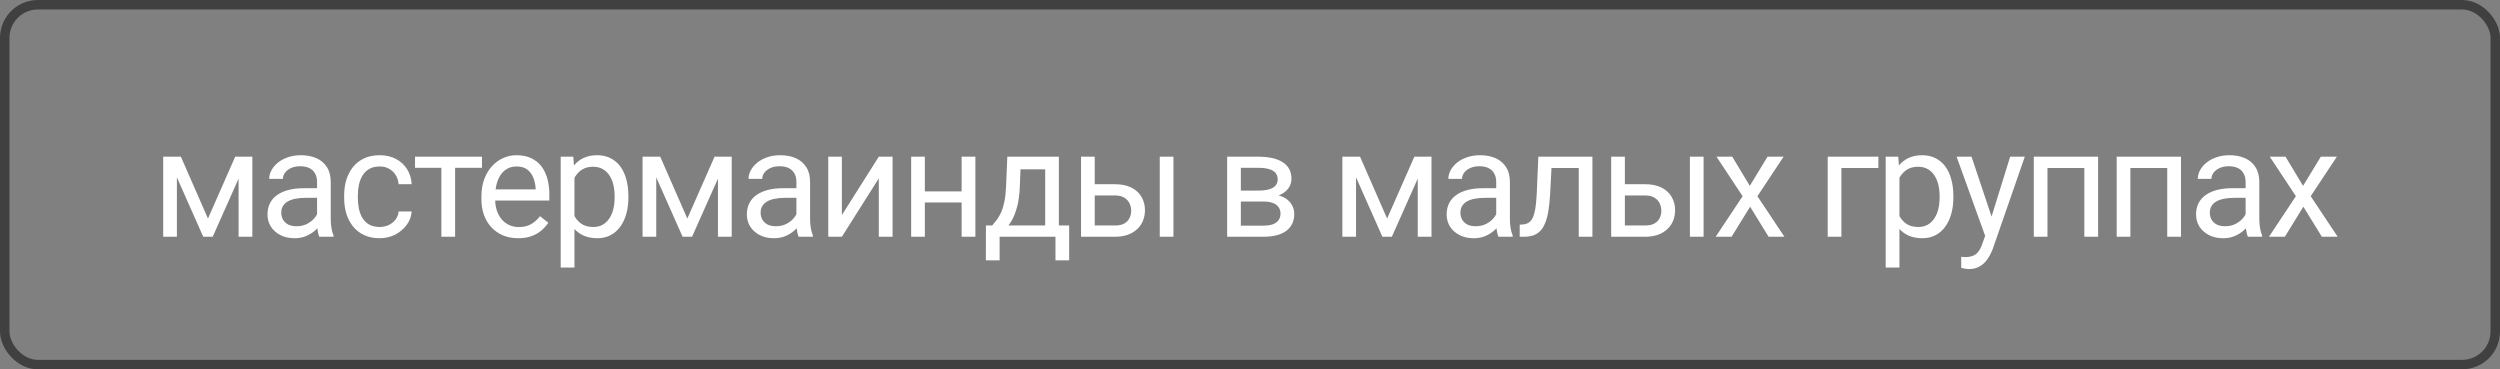
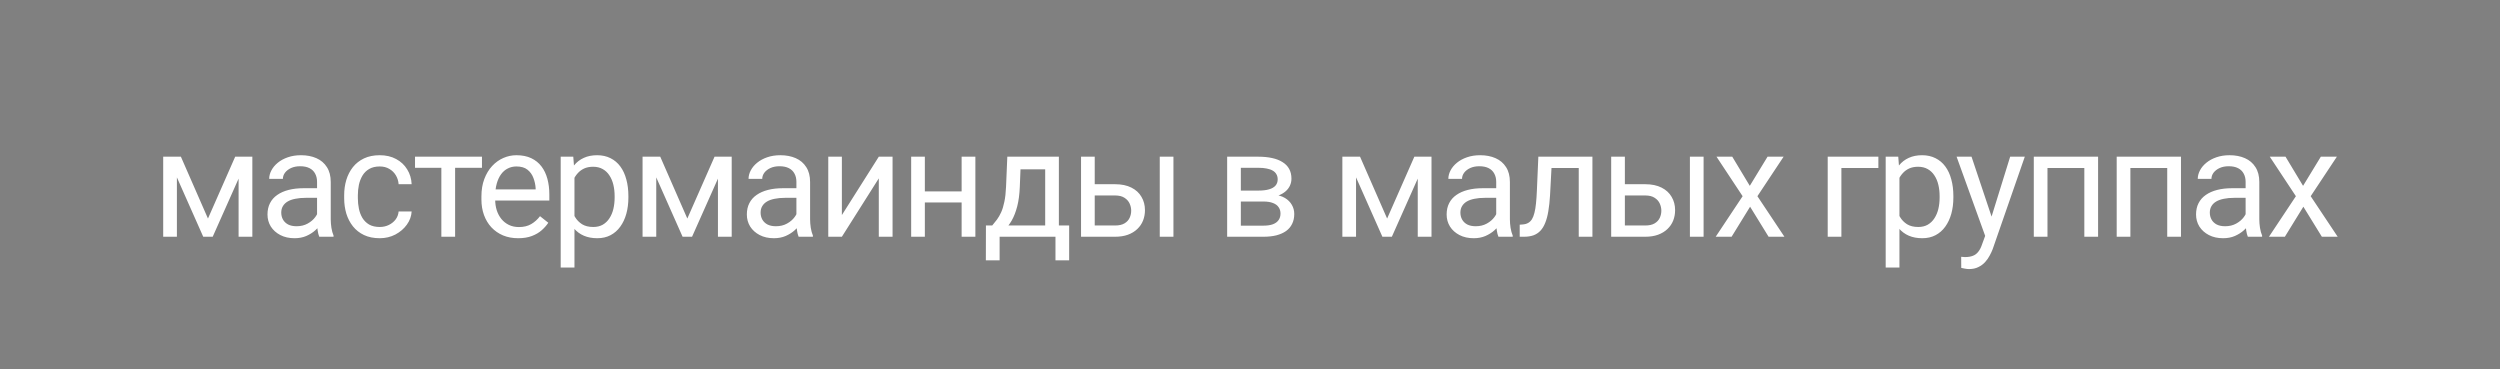
<svg xmlns="http://www.w3.org/2000/svg" width="264" height="39" viewBox="0 0 264 39" fill="none">
  <rect x="0" y="0" width="264" height="39" fill="#808080" stroke="none" />
-   <rect x="0.5" y="0.5" width="263" height="38" rx="3.5" stroke="#404040" />
  <path d="M21.961 23.078L24.836 16.547H26.227L22.461 25H21.461L17.711 16.547H19.102L21.961 23.078ZM18.68 16.547V25H17.234V16.547H18.68ZM25.195 25V16.547H26.648V25H25.195ZM33.481 23.555V19.203C33.481 18.87 33.413 18.581 33.278 18.336C33.148 18.086 32.95 17.893 32.684 17.758C32.418 17.622 32.09 17.555 31.7 17.555C31.335 17.555 31.015 17.617 30.739 17.742C30.468 17.867 30.254 18.031 30.098 18.234C29.947 18.438 29.872 18.656 29.872 18.891H28.426C28.426 18.588 28.504 18.289 28.661 17.992C28.817 17.695 29.041 17.427 29.332 17.188C29.629 16.943 29.983 16.75 30.395 16.609C30.812 16.463 31.275 16.391 31.786 16.391C32.4 16.391 32.942 16.495 33.411 16.703C33.885 16.912 34.254 17.227 34.52 17.648C34.791 18.065 34.926 18.588 34.926 19.219V23.156C34.926 23.438 34.95 23.737 34.997 24.055C35.049 24.372 35.124 24.646 35.223 24.875V25H33.715C33.642 24.833 33.585 24.612 33.543 24.336C33.502 24.055 33.481 23.794 33.481 23.555ZM33.731 19.875L33.747 20.891H32.286C31.874 20.891 31.507 20.924 31.184 20.992C30.861 21.055 30.59 21.151 30.372 21.281C30.153 21.412 29.986 21.576 29.872 21.773C29.757 21.966 29.7 22.193 29.7 22.453C29.7 22.719 29.76 22.961 29.879 23.18C29.999 23.398 30.179 23.573 30.418 23.703C30.663 23.828 30.963 23.891 31.317 23.891C31.76 23.891 32.15 23.797 32.489 23.609C32.827 23.422 33.096 23.193 33.293 22.922C33.497 22.651 33.606 22.388 33.622 22.133L34.239 22.828C34.202 23.047 34.103 23.289 33.942 23.555C33.78 23.82 33.564 24.076 33.293 24.32C33.028 24.56 32.71 24.76 32.34 24.922C31.976 25.078 31.564 25.156 31.106 25.156C30.533 25.156 30.03 25.044 29.598 24.82C29.171 24.596 28.838 24.297 28.598 23.922C28.364 23.542 28.247 23.117 28.247 22.648C28.247 22.195 28.335 21.797 28.512 21.453C28.689 21.104 28.945 20.815 29.278 20.586C29.611 20.352 30.012 20.174 30.481 20.055C30.95 19.935 31.473 19.875 32.051 19.875H33.731ZM40.102 23.969C40.446 23.969 40.764 23.898 41.056 23.758C41.347 23.617 41.587 23.424 41.774 23.18C41.962 22.93 42.069 22.646 42.095 22.328H43.47C43.444 22.828 43.274 23.294 42.962 23.727C42.655 24.154 42.251 24.5 41.751 24.766C41.251 25.026 40.702 25.156 40.102 25.156C39.467 25.156 38.912 25.044 38.438 24.82C37.97 24.596 37.579 24.289 37.267 23.898C36.959 23.508 36.727 23.06 36.571 22.555C36.42 22.044 36.345 21.505 36.345 20.938V20.609C36.345 20.042 36.42 19.505 36.571 19C36.727 18.49 36.959 18.039 37.267 17.648C37.579 17.258 37.97 16.951 38.438 16.727C38.912 16.503 39.467 16.391 40.102 16.391C40.764 16.391 41.342 16.526 41.837 16.797C42.332 17.062 42.72 17.427 43.001 17.891C43.287 18.349 43.444 18.87 43.47 19.453H42.095C42.069 19.104 41.97 18.789 41.798 18.508C41.631 18.227 41.402 18.003 41.11 17.836C40.824 17.664 40.488 17.578 40.102 17.578C39.66 17.578 39.287 17.667 38.985 17.844C38.688 18.016 38.452 18.25 38.274 18.547C38.102 18.838 37.977 19.164 37.899 19.523C37.827 19.878 37.79 20.24 37.79 20.609V20.938C37.79 21.307 37.827 21.672 37.899 22.031C37.972 22.391 38.095 22.716 38.267 23.008C38.444 23.299 38.681 23.534 38.977 23.711C39.28 23.883 39.655 23.969 40.102 23.969ZM48.06 16.547V25H46.607V16.547H48.06ZM50.896 16.547V17.719H43.826V16.547H50.896ZM54.721 25.156C54.132 25.156 53.598 25.057 53.119 24.859C52.645 24.656 52.236 24.372 51.892 24.008C51.554 23.643 51.294 23.211 51.111 22.711C50.929 22.211 50.838 21.664 50.838 21.07V20.742C50.838 20.055 50.939 19.443 51.142 18.906C51.346 18.365 51.622 17.906 51.971 17.531C52.32 17.156 52.715 16.872 53.158 16.68C53.601 16.487 54.059 16.391 54.533 16.391C55.137 16.391 55.658 16.495 56.096 16.703C56.538 16.912 56.9 17.203 57.182 17.578C57.463 17.948 57.671 18.385 57.807 18.891C57.942 19.391 58.01 19.938 58.01 20.531V21.18H51.697V20H56.564V19.891C56.544 19.516 56.465 19.151 56.33 18.797C56.2 18.443 55.992 18.151 55.705 17.922C55.419 17.693 55.028 17.578 54.533 17.578C54.205 17.578 53.903 17.648 53.627 17.789C53.351 17.924 53.114 18.128 52.916 18.398C52.718 18.669 52.564 19 52.455 19.391C52.346 19.781 52.291 20.232 52.291 20.742V21.07C52.291 21.471 52.346 21.849 52.455 22.203C52.57 22.552 52.734 22.859 52.947 23.125C53.166 23.391 53.429 23.599 53.736 23.75C54.049 23.901 54.403 23.977 54.799 23.977C55.309 23.977 55.742 23.872 56.096 23.664C56.45 23.456 56.76 23.177 57.025 22.828L57.9 23.523C57.718 23.799 57.486 24.062 57.205 24.312C56.924 24.562 56.577 24.766 56.166 24.922C55.76 25.078 55.278 25.156 54.721 25.156ZM60.663 18.172V28.25H59.209V16.547H60.538L60.663 18.172ZM66.358 20.703V20.867C66.358 21.482 66.285 22.052 66.139 22.578C65.993 23.099 65.78 23.552 65.498 23.938C65.222 24.323 64.881 24.622 64.475 24.836C64.069 25.049 63.603 25.156 63.077 25.156C62.54 25.156 62.066 25.068 61.655 24.891C61.243 24.713 60.894 24.456 60.608 24.117C60.321 23.779 60.092 23.372 59.92 22.898C59.754 22.424 59.639 21.891 59.577 21.297V20.422C59.639 19.797 59.756 19.237 59.928 18.742C60.1 18.247 60.327 17.826 60.608 17.477C60.894 17.122 61.241 16.854 61.647 16.672C62.053 16.484 62.522 16.391 63.053 16.391C63.584 16.391 64.056 16.495 64.467 16.703C64.879 16.906 65.225 17.198 65.506 17.578C65.787 17.958 65.998 18.414 66.139 18.945C66.285 19.471 66.358 20.057 66.358 20.703ZM64.905 20.867V20.703C64.905 20.281 64.86 19.885 64.772 19.516C64.683 19.141 64.545 18.812 64.358 18.531C64.175 18.245 63.941 18.021 63.655 17.859C63.368 17.693 63.027 17.609 62.631 17.609C62.267 17.609 61.949 17.672 61.678 17.797C61.413 17.922 61.186 18.091 60.998 18.305C60.811 18.513 60.657 18.753 60.538 19.023C60.423 19.289 60.337 19.565 60.28 19.852V21.875C60.384 22.24 60.53 22.583 60.717 22.906C60.905 23.224 61.155 23.482 61.467 23.68C61.78 23.872 62.173 23.969 62.647 23.969C63.038 23.969 63.373 23.888 63.655 23.727C63.941 23.56 64.175 23.333 64.358 23.047C64.545 22.76 64.683 22.432 64.772 22.062C64.86 21.688 64.905 21.289 64.905 20.867ZM72.581 23.078L75.456 16.547H76.847L73.081 25H72.081L68.331 16.547H69.722L72.581 23.078ZM69.3 16.547V25H67.854V16.547H69.3ZM75.815 25V16.547H77.268V25H75.815ZM84.101 23.555V19.203C84.101 18.87 84.033 18.581 83.898 18.336C83.768 18.086 83.57 17.893 83.304 17.758C83.038 17.622 82.71 17.555 82.32 17.555C81.955 17.555 81.635 17.617 81.359 17.742C81.088 17.867 80.874 18.031 80.718 18.234C80.567 18.438 80.492 18.656 80.492 18.891H79.046C79.046 18.588 79.124 18.289 79.281 17.992C79.437 17.695 79.661 17.427 79.953 17.188C80.249 16.943 80.603 16.75 81.015 16.609C81.432 16.463 81.895 16.391 82.406 16.391C83.02 16.391 83.562 16.495 84.031 16.703C84.505 16.912 84.874 17.227 85.14 17.648C85.411 18.065 85.546 18.588 85.546 19.219V23.156C85.546 23.438 85.57 23.737 85.617 24.055C85.669 24.372 85.744 24.646 85.843 24.875V25H84.335C84.262 24.833 84.205 24.612 84.163 24.336C84.122 24.055 84.101 23.794 84.101 23.555ZM84.351 19.875L84.367 20.891H82.906C82.494 20.891 82.127 20.924 81.804 20.992C81.481 21.055 81.21 21.151 80.992 21.281C80.773 21.412 80.606 21.576 80.492 21.773C80.377 21.966 80.32 22.193 80.32 22.453C80.32 22.719 80.38 22.961 80.499 23.18C80.619 23.398 80.799 23.573 81.038 23.703C81.283 23.828 81.583 23.891 81.937 23.891C82.38 23.891 82.77 23.797 83.109 23.609C83.447 23.422 83.716 23.193 83.913 22.922C84.117 22.651 84.226 22.388 84.242 22.133L84.859 22.828C84.822 23.047 84.723 23.289 84.562 23.555C84.4 23.82 84.184 24.076 83.913 24.32C83.648 24.56 83.33 24.76 82.96 24.922C82.596 25.078 82.184 25.156 81.726 25.156C81.153 25.156 80.65 25.044 80.218 24.82C79.791 24.596 79.458 24.297 79.218 23.922C78.984 23.542 78.867 23.117 78.867 22.648C78.867 22.195 78.955 21.797 79.132 21.453C79.309 21.104 79.564 20.815 79.898 20.586C80.231 20.352 80.632 20.174 81.101 20.055C81.57 19.935 82.093 19.875 82.671 19.875H84.351ZM88.902 22.711L92.801 16.547H94.254V25H92.801V18.836L88.902 25H87.465V16.547H88.902V22.711ZM101.828 20.211V21.383H97.36V20.211H101.828ZM97.664 16.547V25H96.219V16.547H97.664ZM103 16.547V25H101.547V16.547H103ZM106.372 16.547H107.817L107.692 19.711C107.661 20.513 107.57 21.206 107.419 21.789C107.268 22.372 107.075 22.87 106.841 23.281C106.606 23.688 106.343 24.029 106.052 24.305C105.765 24.581 105.468 24.812 105.161 25H104.442L104.481 23.82L104.778 23.812C104.95 23.609 105.117 23.401 105.278 23.188C105.44 22.969 105.588 22.711 105.723 22.414C105.859 22.112 105.971 21.745 106.059 21.312C106.153 20.875 106.213 20.341 106.239 19.711L106.372 16.547ZM106.731 16.547H111.817V25H110.372V17.883H106.731V16.547ZM104.114 23.812H112.903V27.492H111.458V25H105.559V27.492H104.106L104.114 23.812ZM115.212 19.453H117.751C118.434 19.453 119.009 19.573 119.478 19.812C119.947 20.047 120.301 20.372 120.54 20.789C120.785 21.201 120.908 21.669 120.908 22.195C120.908 22.586 120.84 22.953 120.704 23.297C120.569 23.635 120.366 23.932 120.095 24.188C119.829 24.443 119.499 24.643 119.103 24.789C118.712 24.93 118.262 25 117.751 25H114.158V16.547H115.603V23.812H117.751C118.168 23.812 118.501 23.737 118.751 23.586C119.001 23.435 119.181 23.24 119.29 23C119.4 22.76 119.454 22.51 119.454 22.25C119.454 21.995 119.4 21.745 119.29 21.5C119.181 21.255 119.001 21.052 118.751 20.891C118.501 20.724 118.168 20.641 117.751 20.641H115.212V19.453ZM123.915 16.547V25H122.47V16.547H123.915ZM133.424 21.281H130.651L130.635 20.125H132.901C133.349 20.125 133.721 20.081 134.018 19.992C134.32 19.904 134.546 19.771 134.698 19.594C134.849 19.417 134.924 19.198 134.924 18.938C134.924 18.734 134.88 18.557 134.791 18.406C134.708 18.25 134.58 18.122 134.408 18.023C134.237 17.919 134.023 17.844 133.768 17.797C133.518 17.745 133.224 17.719 132.885 17.719H131.033V25H129.588V16.547H132.885C133.421 16.547 133.903 16.594 134.33 16.688C134.763 16.781 135.13 16.924 135.432 17.117C135.739 17.305 135.974 17.544 136.135 17.836C136.296 18.128 136.377 18.471 136.377 18.867C136.377 19.122 136.325 19.365 136.221 19.594C136.117 19.823 135.963 20.026 135.76 20.203C135.557 20.38 135.307 20.526 135.01 20.641C134.713 20.75 134.372 20.82 133.987 20.852L133.424 21.281ZM133.424 25H130.127L130.846 23.828H133.424C133.825 23.828 134.158 23.779 134.424 23.68C134.69 23.576 134.888 23.43 135.018 23.242C135.153 23.049 135.221 22.82 135.221 22.555C135.221 22.289 135.153 22.062 135.018 21.875C134.888 21.682 134.69 21.537 134.424 21.438C134.158 21.333 133.825 21.281 133.424 21.281H131.229L131.244 20.125H133.987L134.51 20.562C134.974 20.599 135.367 20.713 135.69 20.906C136.013 21.099 136.257 21.344 136.424 21.641C136.591 21.932 136.674 22.25 136.674 22.594C136.674 22.99 136.599 23.338 136.448 23.641C136.302 23.943 136.088 24.195 135.807 24.398C135.526 24.596 135.184 24.747 134.783 24.852C134.382 24.951 133.929 25 133.424 25ZM146.48 23.078L149.355 16.547H150.745L146.98 25H145.98L142.23 16.547H143.62L146.48 23.078ZM143.198 16.547V25H141.753V16.547H143.198ZM149.714 25V16.547H151.167V25H149.714ZM158 23.555V19.203C158 18.87 157.932 18.581 157.797 18.336C157.666 18.086 157.468 17.893 157.203 17.758C156.937 17.622 156.609 17.555 156.218 17.555C155.854 17.555 155.534 17.617 155.258 17.742C154.987 17.867 154.773 18.031 154.617 18.234C154.466 18.438 154.39 18.656 154.39 18.891H152.945C152.945 18.588 153.023 18.289 153.179 17.992C153.336 17.695 153.56 17.427 153.851 17.188C154.148 16.943 154.502 16.75 154.914 16.609C155.33 16.463 155.794 16.391 156.304 16.391C156.919 16.391 157.461 16.495 157.929 16.703C158.403 16.912 158.773 17.227 159.039 17.648C159.31 18.065 159.445 18.588 159.445 19.219V23.156C159.445 23.438 159.468 23.737 159.515 24.055C159.567 24.372 159.643 24.646 159.742 24.875V25H158.234C158.161 24.833 158.104 24.612 158.062 24.336C158.021 24.055 158 23.794 158 23.555ZM158.25 19.875L158.265 20.891H156.804C156.393 20.891 156.026 20.924 155.703 20.992C155.38 21.055 155.109 21.151 154.89 21.281C154.672 21.412 154.505 21.576 154.39 21.773C154.276 21.966 154.218 22.193 154.218 22.453C154.218 22.719 154.278 22.961 154.398 23.18C154.518 23.398 154.698 23.573 154.937 23.703C155.182 23.828 155.481 23.891 155.836 23.891C156.278 23.891 156.669 23.797 157.008 23.609C157.346 23.422 157.614 23.193 157.812 22.922C158.015 22.651 158.125 22.388 158.14 22.133L158.758 22.828C158.721 23.047 158.622 23.289 158.461 23.555C158.299 23.82 158.083 24.076 157.812 24.32C157.547 24.56 157.229 24.76 156.859 24.922C156.494 25.078 156.083 25.156 155.625 25.156C155.052 25.156 154.549 25.044 154.117 24.82C153.69 24.596 153.356 24.297 153.117 23.922C152.883 23.542 152.765 23.117 152.765 22.648C152.765 22.195 152.854 21.797 153.031 21.453C153.208 21.104 153.463 20.815 153.797 20.586C154.13 20.352 154.531 20.174 155 20.055C155.468 19.935 155.992 19.875 156.57 19.875H158.25ZM166.887 16.547V17.742H162.801V16.547H166.887ZM168.16 16.547V25H166.715V16.547H168.16ZM162.449 16.547H163.902L163.684 20.625C163.647 21.255 163.587 21.812 163.504 22.297C163.426 22.776 163.317 23.188 163.176 23.531C163.041 23.875 162.869 24.156 162.66 24.375C162.457 24.588 162.212 24.747 161.926 24.852C161.639 24.951 161.309 25 160.934 25H160.481V23.727L160.793 23.703C161.017 23.688 161.207 23.635 161.363 23.547C161.525 23.458 161.66 23.328 161.77 23.156C161.879 22.979 161.968 22.753 162.035 22.477C162.108 22.201 162.163 21.872 162.199 21.492C162.241 21.112 162.272 20.669 162.293 20.164L162.449 16.547ZM171.196 19.453H173.735C174.417 19.453 174.993 19.573 175.462 19.812C175.93 20.047 176.284 20.372 176.524 20.789C176.769 21.201 176.891 21.669 176.891 22.195C176.891 22.586 176.824 22.953 176.688 23.297C176.553 23.635 176.35 23.932 176.079 24.188C175.813 24.443 175.482 24.643 175.087 24.789C174.696 24.93 174.245 25 173.735 25H170.141V16.547H171.587V23.812H173.735C174.152 23.812 174.485 23.737 174.735 23.586C174.985 23.435 175.165 23.24 175.274 23C175.383 22.76 175.438 22.51 175.438 22.25C175.438 21.995 175.383 21.745 175.274 21.5C175.165 21.255 174.985 21.052 174.735 20.891C174.485 20.724 174.152 20.641 173.735 20.641H171.196V19.453ZM179.899 16.547V25H178.454V16.547H179.899ZM182.927 16.547L184.778 19.625L186.653 16.547H188.349L185.583 20.719L188.435 25H186.763L184.81 21.828L182.857 25H181.177L184.021 20.719L181.263 16.547H182.927ZM198.357 16.547V17.742H194.451V25H193.006V16.547H198.357ZM200.581 18.172V28.25H199.128V16.547H200.456L200.581 18.172ZM206.276 20.703V20.867C206.276 21.482 206.203 22.052 206.057 22.578C205.911 23.099 205.698 23.552 205.417 23.938C205.141 24.323 204.799 24.622 204.393 24.836C203.987 25.049 203.521 25.156 202.995 25.156C202.458 25.156 201.984 25.068 201.573 24.891C201.161 24.713 200.812 24.456 200.526 24.117C200.239 23.779 200.01 23.372 199.838 22.898C199.672 22.424 199.557 21.891 199.495 21.297V20.422C199.557 19.797 199.674 19.237 199.846 18.742C200.018 18.247 200.245 17.826 200.526 17.477C200.812 17.122 201.159 16.854 201.565 16.672C201.971 16.484 202.44 16.391 202.971 16.391C203.503 16.391 203.974 16.495 204.385 16.703C204.797 16.906 205.143 17.198 205.424 17.578C205.706 17.958 205.917 18.414 206.057 18.945C206.203 19.471 206.276 20.057 206.276 20.703ZM204.823 20.867V20.703C204.823 20.281 204.779 19.885 204.69 19.516C204.601 19.141 204.463 18.812 204.276 18.531C204.094 18.245 203.859 18.021 203.573 17.859C203.286 17.693 202.945 17.609 202.549 17.609C202.185 17.609 201.867 17.672 201.596 17.797C201.331 17.922 201.104 18.091 200.917 18.305C200.729 18.513 200.575 18.753 200.456 19.023C200.341 19.289 200.255 19.565 200.198 19.852V21.875C200.302 22.24 200.448 22.583 200.635 22.906C200.823 23.224 201.073 23.482 201.385 23.68C201.698 23.872 202.091 23.969 202.565 23.969C202.956 23.969 203.292 23.888 203.573 23.727C203.859 23.56 204.094 23.333 204.276 23.047C204.463 22.76 204.601 22.432 204.69 22.062C204.779 21.688 204.823 21.289 204.823 20.867ZM209.921 24.125L212.273 16.547H213.819L210.429 26.305C210.351 26.513 210.246 26.737 210.116 26.977C209.991 27.221 209.83 27.453 209.632 27.672C209.434 27.891 209.194 28.068 208.913 28.203C208.637 28.344 208.306 28.414 207.921 28.414C207.806 28.414 207.661 28.398 207.483 28.367C207.306 28.336 207.181 28.31 207.108 28.289L207.101 27.117C207.142 27.122 207.207 27.128 207.296 27.133C207.39 27.143 207.455 27.148 207.491 27.148C207.819 27.148 208.098 27.104 208.327 27.016C208.556 26.932 208.749 26.789 208.905 26.586C209.067 26.388 209.205 26.115 209.319 25.766L209.921 24.125ZM208.194 16.547L210.39 23.109L210.765 24.633L209.726 25.164L206.616 16.547H208.194ZM220.277 16.547V17.742H216.003V16.547H220.277ZM216.214 16.547V25H214.769V16.547H216.214ZM221.558 16.547V25H220.105V16.547H221.558ZM229.031 16.547V17.742H224.758V16.547H229.031ZM224.969 16.547V25H223.523V16.547H224.969ZM230.312 16.547V25H228.859V16.547H230.312ZM237.137 23.555V19.203C237.137 18.87 237.069 18.581 236.934 18.336C236.804 18.086 236.606 17.893 236.34 17.758C236.075 17.622 235.747 17.555 235.356 17.555C234.991 17.555 234.671 17.617 234.395 17.742C234.124 17.867 233.911 18.031 233.754 18.234C233.603 18.438 233.528 18.656 233.528 18.891H232.083C232.083 18.588 232.161 18.289 232.317 17.992C232.473 17.695 232.697 17.427 232.989 17.188C233.286 16.943 233.64 16.75 234.051 16.609C234.468 16.463 234.931 16.391 235.442 16.391C236.056 16.391 236.598 16.495 237.067 16.703C237.541 16.912 237.911 17.227 238.176 17.648C238.447 18.065 238.583 18.588 238.583 19.219V23.156C238.583 23.438 238.606 23.737 238.653 24.055C238.705 24.372 238.78 24.646 238.879 24.875V25H237.372C237.299 24.833 237.241 24.612 237.2 24.336C237.158 24.055 237.137 23.794 237.137 23.555ZM237.387 19.875L237.403 20.891H235.942C235.53 20.891 235.163 20.924 234.84 20.992C234.517 21.055 234.247 21.151 234.028 21.281C233.809 21.412 233.642 21.576 233.528 21.773C233.413 21.966 233.356 22.193 233.356 22.453C233.356 22.719 233.416 22.961 233.536 23.18C233.655 23.398 233.835 23.573 234.075 23.703C234.319 23.828 234.619 23.891 234.973 23.891C235.416 23.891 235.806 23.797 236.145 23.609C236.484 23.422 236.752 23.193 236.95 22.922C237.153 22.651 237.262 22.388 237.278 22.133L237.895 22.828C237.859 23.047 237.76 23.289 237.598 23.555C237.437 23.82 237.221 24.076 236.95 24.32C236.684 24.56 236.366 24.76 235.997 24.922C235.632 25.078 235.221 25.156 234.762 25.156C234.189 25.156 233.687 25.044 233.254 24.82C232.827 24.596 232.494 24.297 232.254 23.922C232.02 23.542 231.903 23.117 231.903 22.648C231.903 22.195 231.991 21.797 232.168 21.453C232.346 21.104 232.601 20.815 232.934 20.586C233.267 20.352 233.668 20.174 234.137 20.055C234.606 19.935 235.129 19.875 235.708 19.875H237.387ZM241.352 16.547L243.204 19.625L245.079 16.547H246.774L244.009 20.719L246.86 25H245.188L243.235 21.828L241.282 25H239.602L242.446 20.719L239.688 16.547H241.352Z" fill="white" />
</svg>